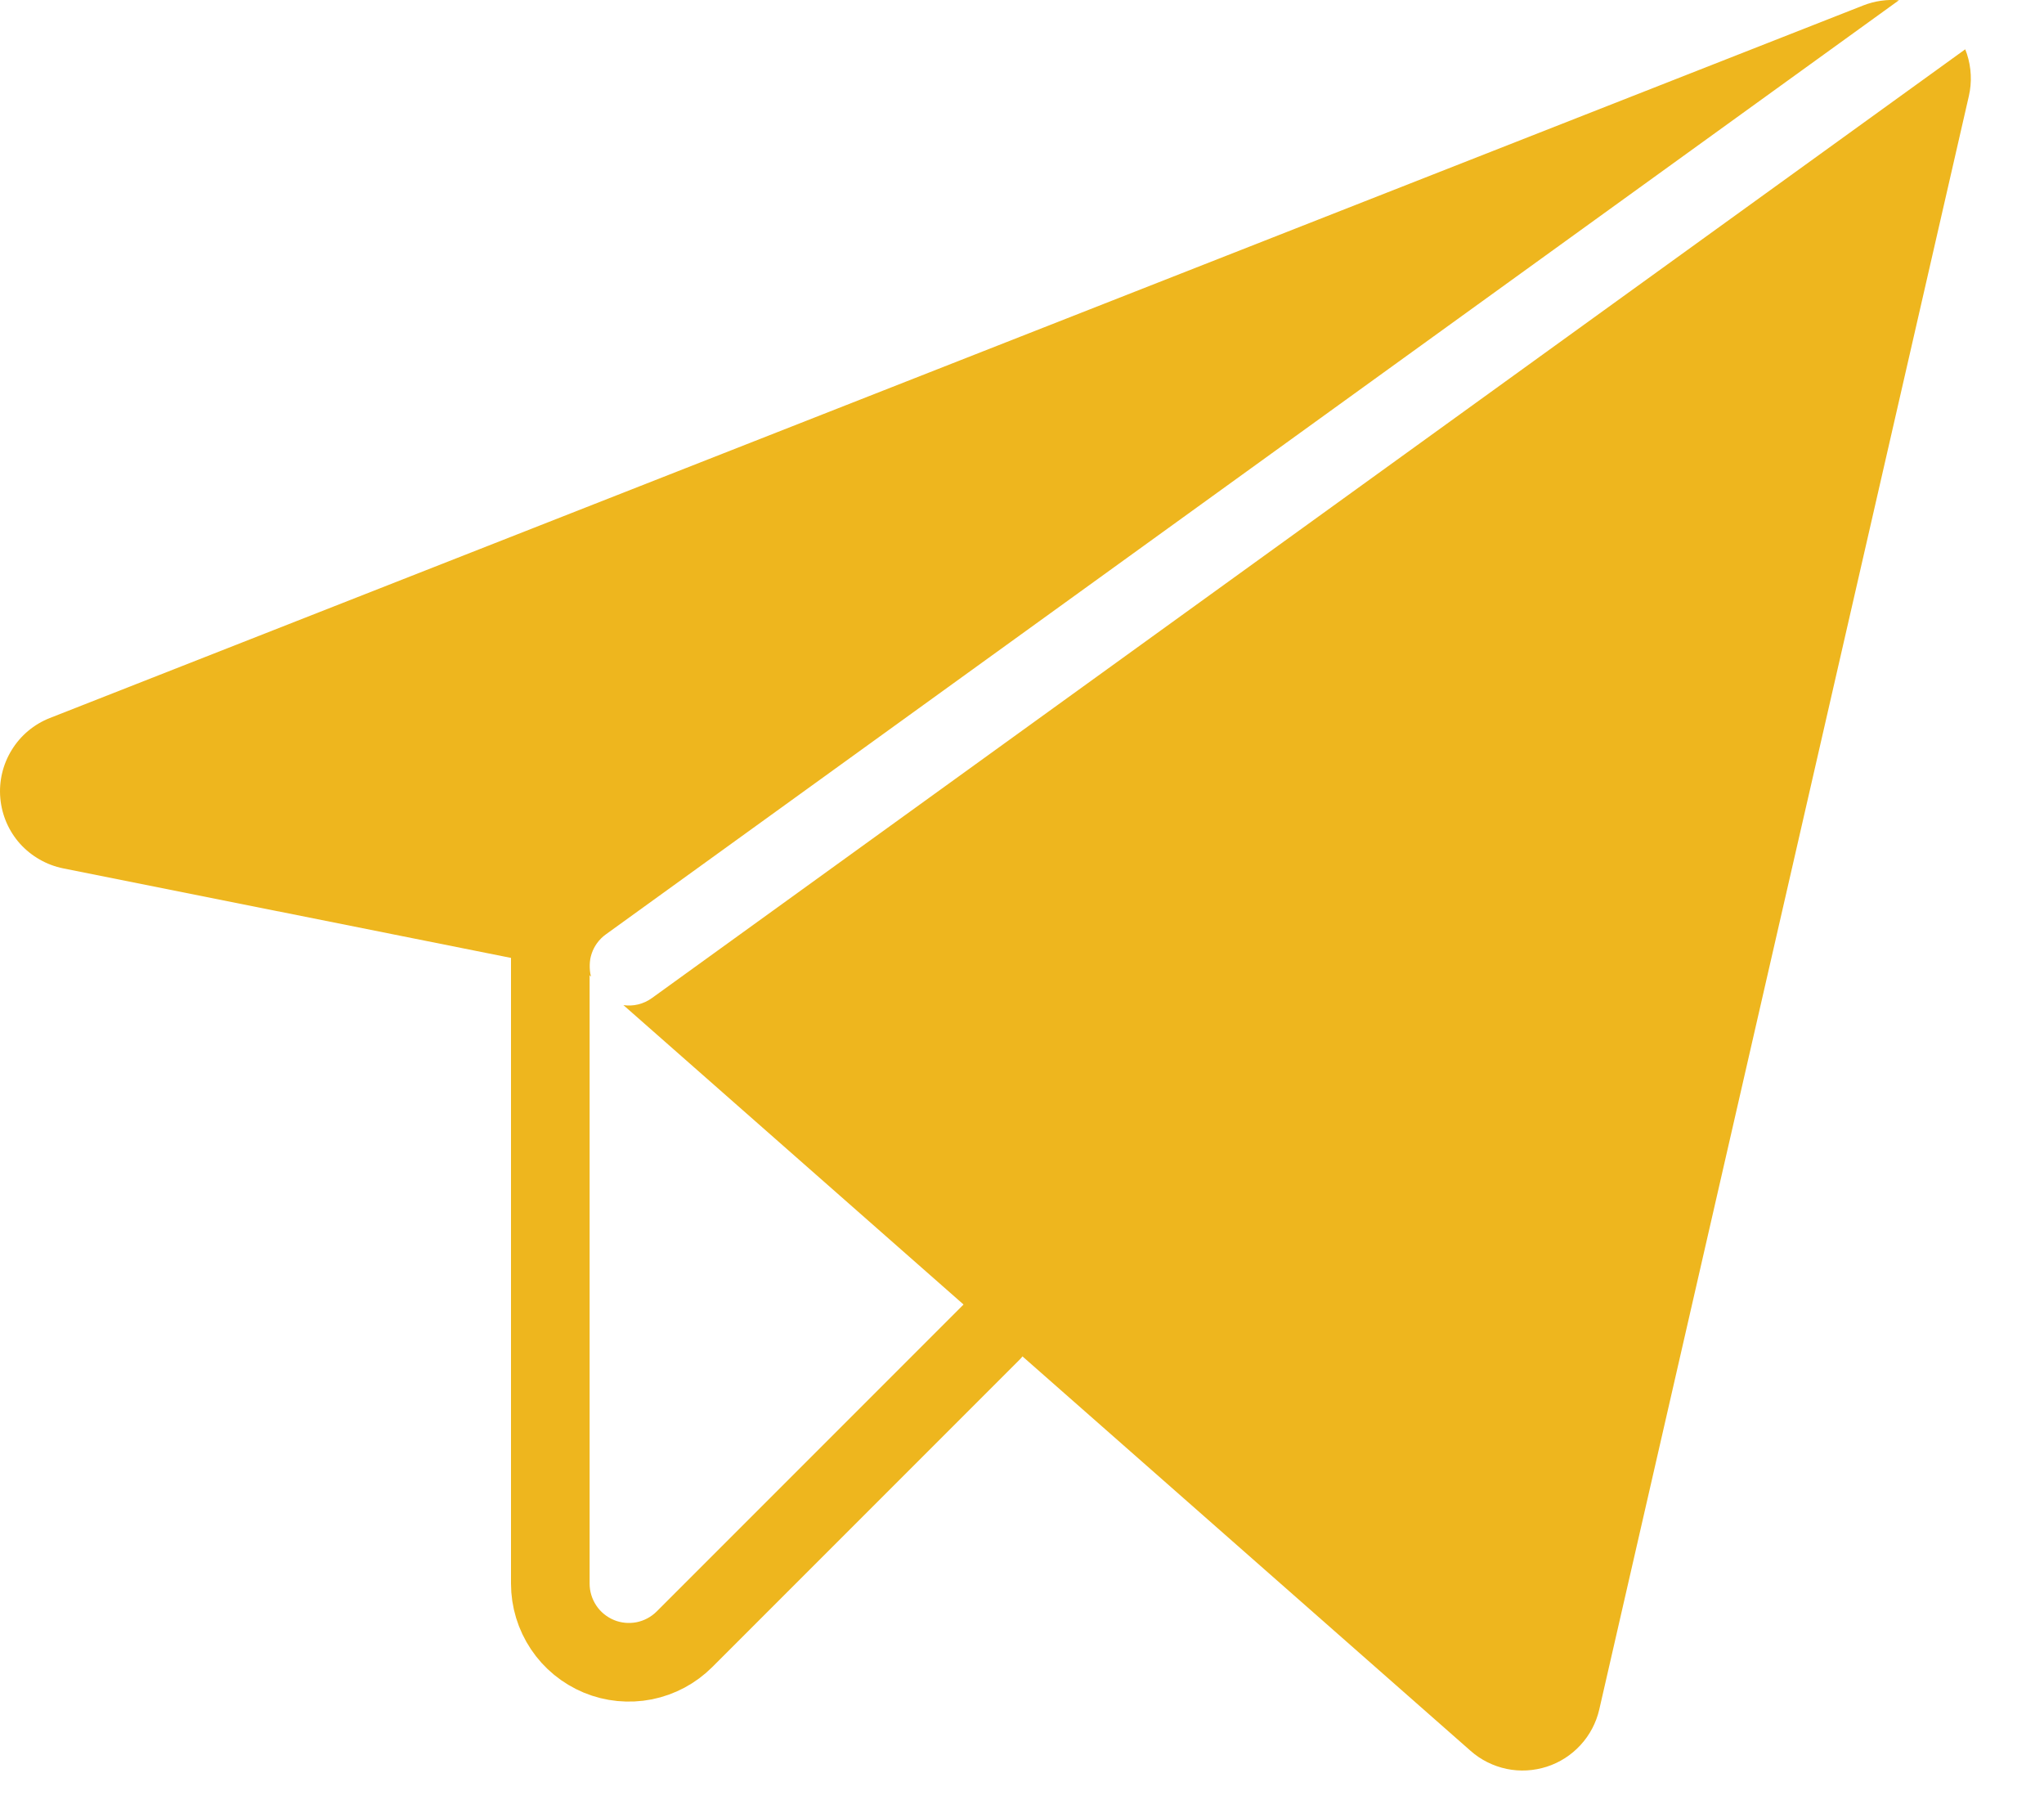
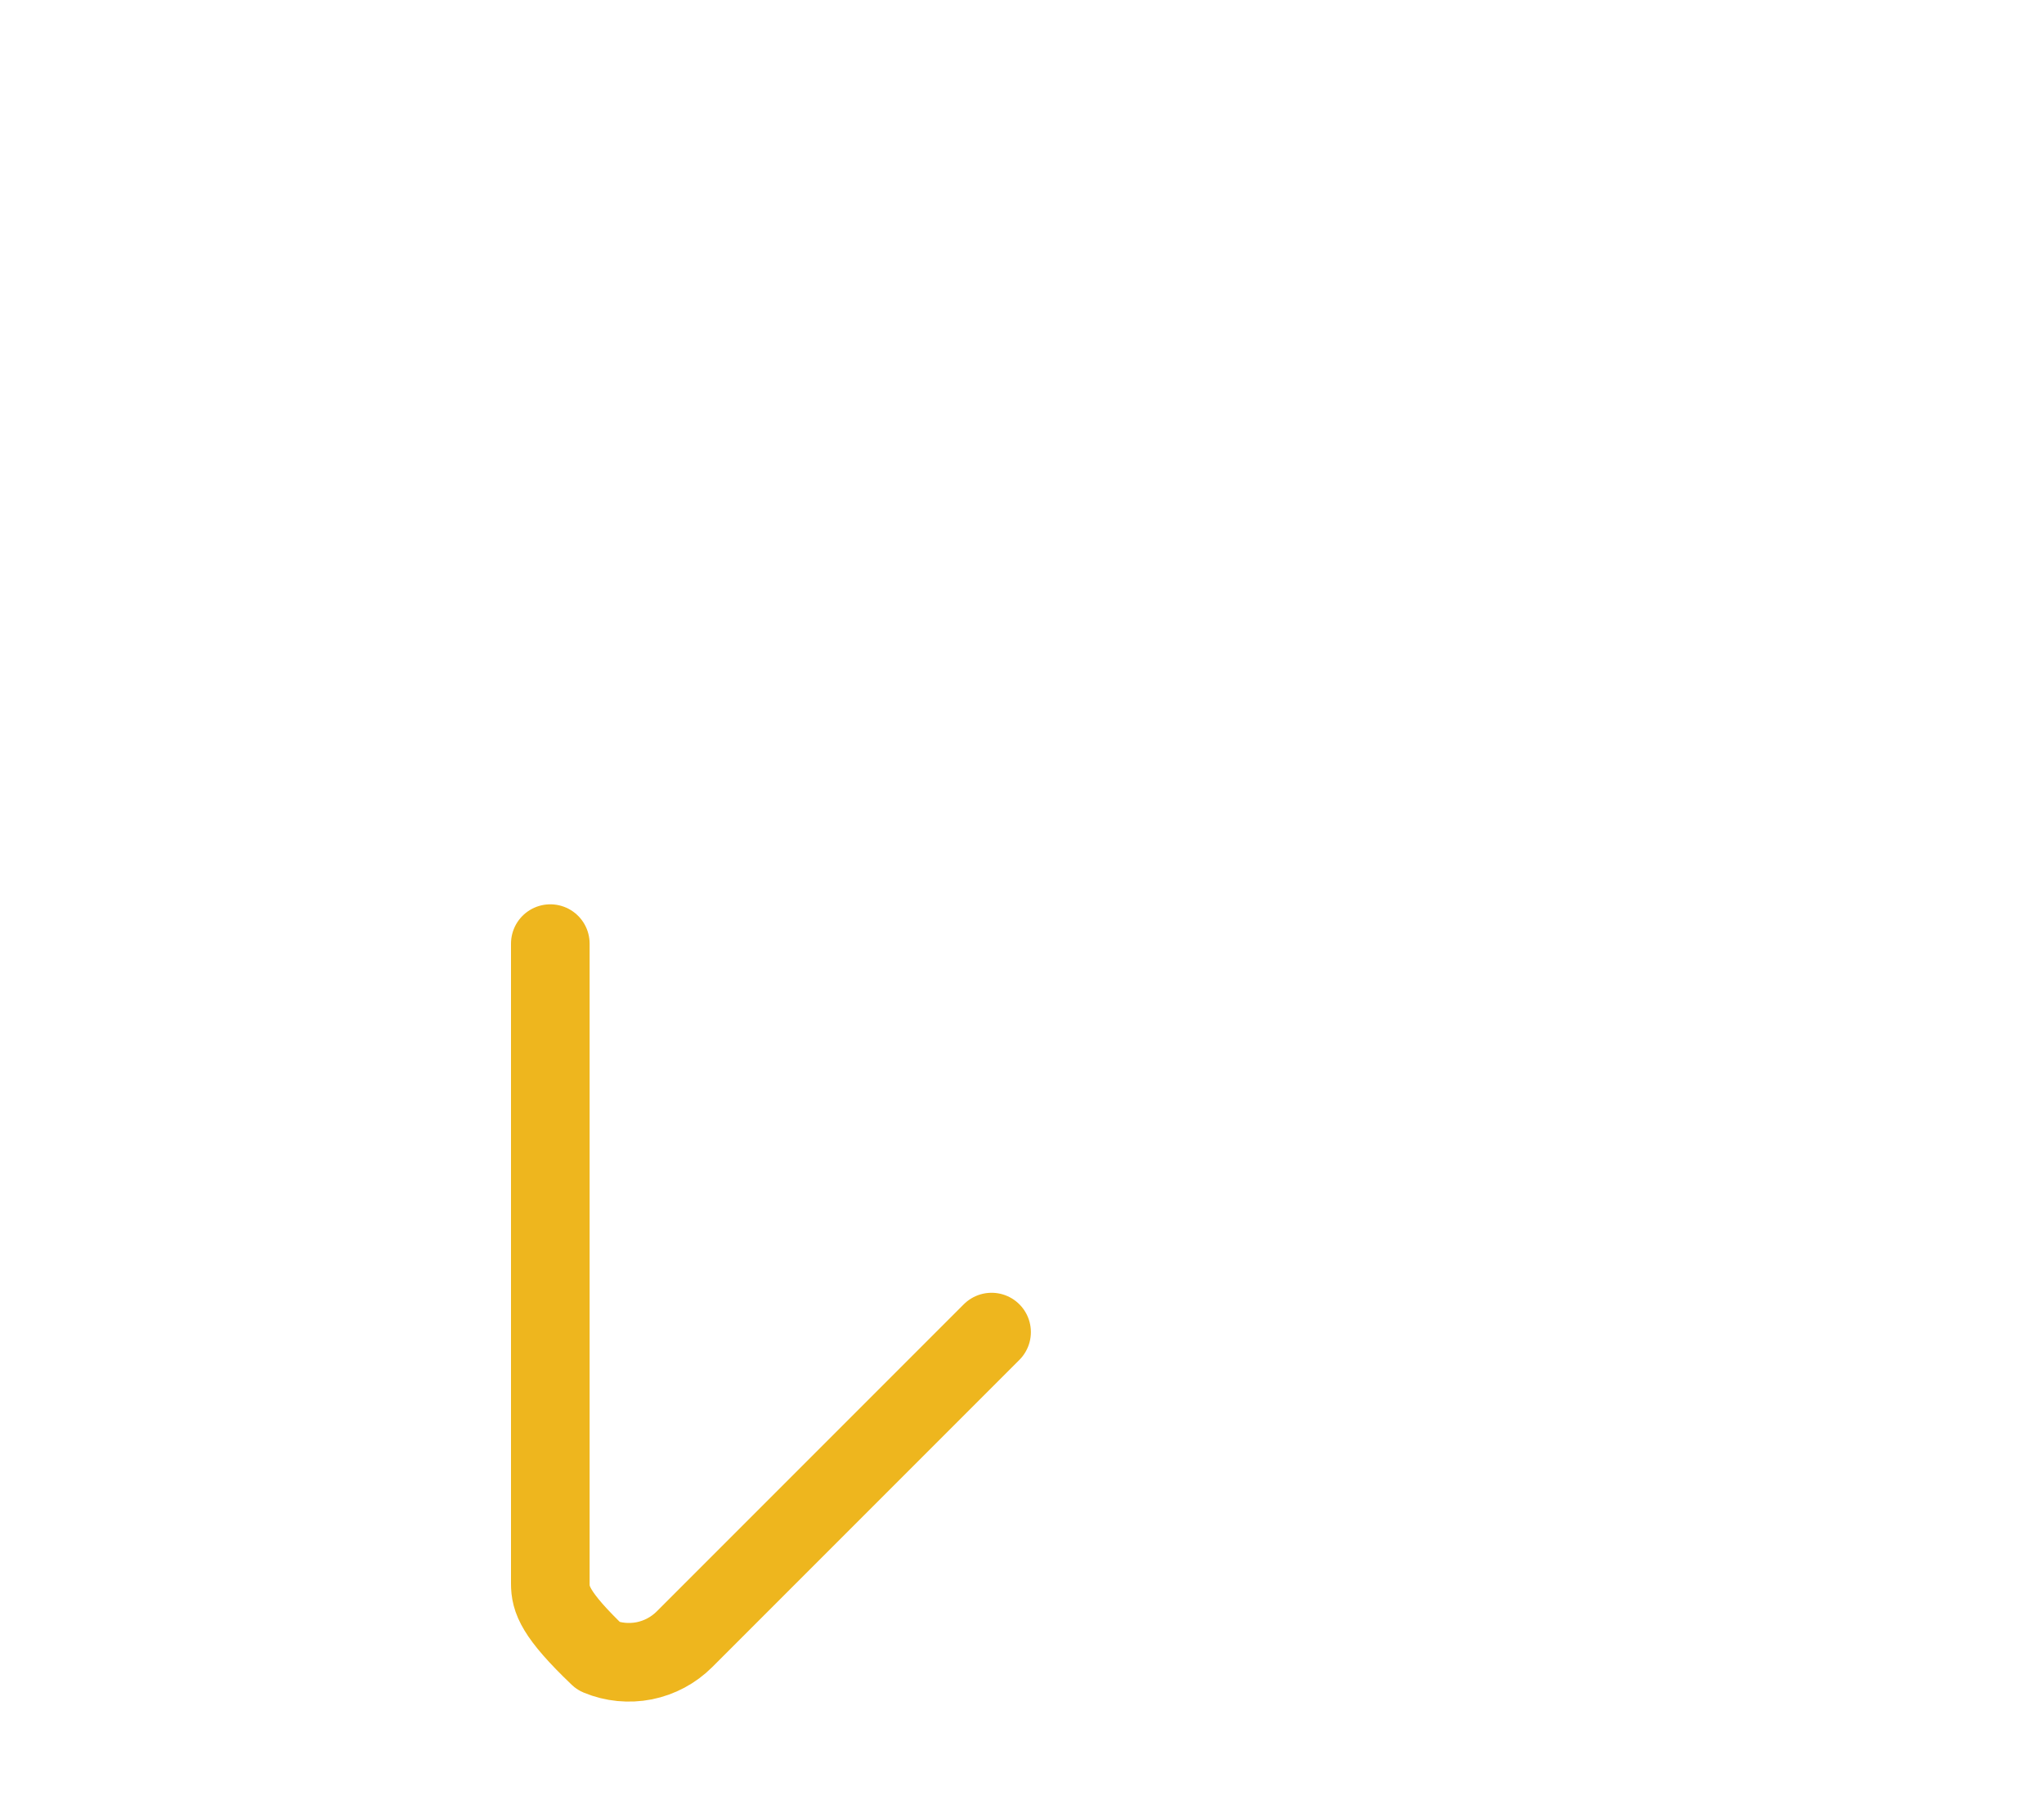
<svg xmlns="http://www.w3.org/2000/svg" width="26" height="23" viewBox="0 0 26 23" fill="none">
-   <path d="M12.613 16.94L8.707 20.846C8.567 20.986 8.389 21.081 8.195 21.12C8.001 21.158 7.8 21.139 7.617 21.063C7.435 20.987 7.278 20.859 7.169 20.695C7.059 20.53 7 20.337 7 20.139V12" stroke="#EEB61E" stroke-linecap="round" stroke-linejoin="round" />
-   <path fill-rule="evenodd" clip-rule="evenodd" d="M24.155 0.003C24.002 -0.01 23.848 0.012 23.704 0.068L0.634 9.131C0.433 9.21 0.263 9.352 0.15 9.536C0.036 9.72 -0.015 9.935 0.004 10.15C0.023 10.366 0.111 10.569 0.255 10.73C0.4 10.89 0.592 11 0.804 11.043L7.468 12.375L7.518 12.419C7.464 12.224 7.533 12.007 7.707 11.882L24.155 0.003ZM7.93 12.782L18.707 22.266C18.837 22.381 18.995 22.459 19.165 22.495C19.334 22.53 19.51 22.52 19.675 22.467C19.84 22.414 19.988 22.319 20.105 22.191C20.222 22.064 20.304 21.908 20.343 21.739L25.044 1.222C25.085 1.045 25.076 0.86 25.02 0.687C25.013 0.667 25.006 0.647 24.998 0.627L8.293 12.692C8.184 12.771 8.053 12.8 7.93 12.782Z" fill="#EEB61E" />
+   <path d="M12.613 16.94L8.707 20.846C8.567 20.986 8.389 21.081 8.195 21.12C8.001 21.158 7.8 21.139 7.617 21.063C7.059 20.53 7 20.337 7 20.139V12" stroke="#EEB61E" stroke-linecap="round" stroke-linejoin="round" />
</svg>